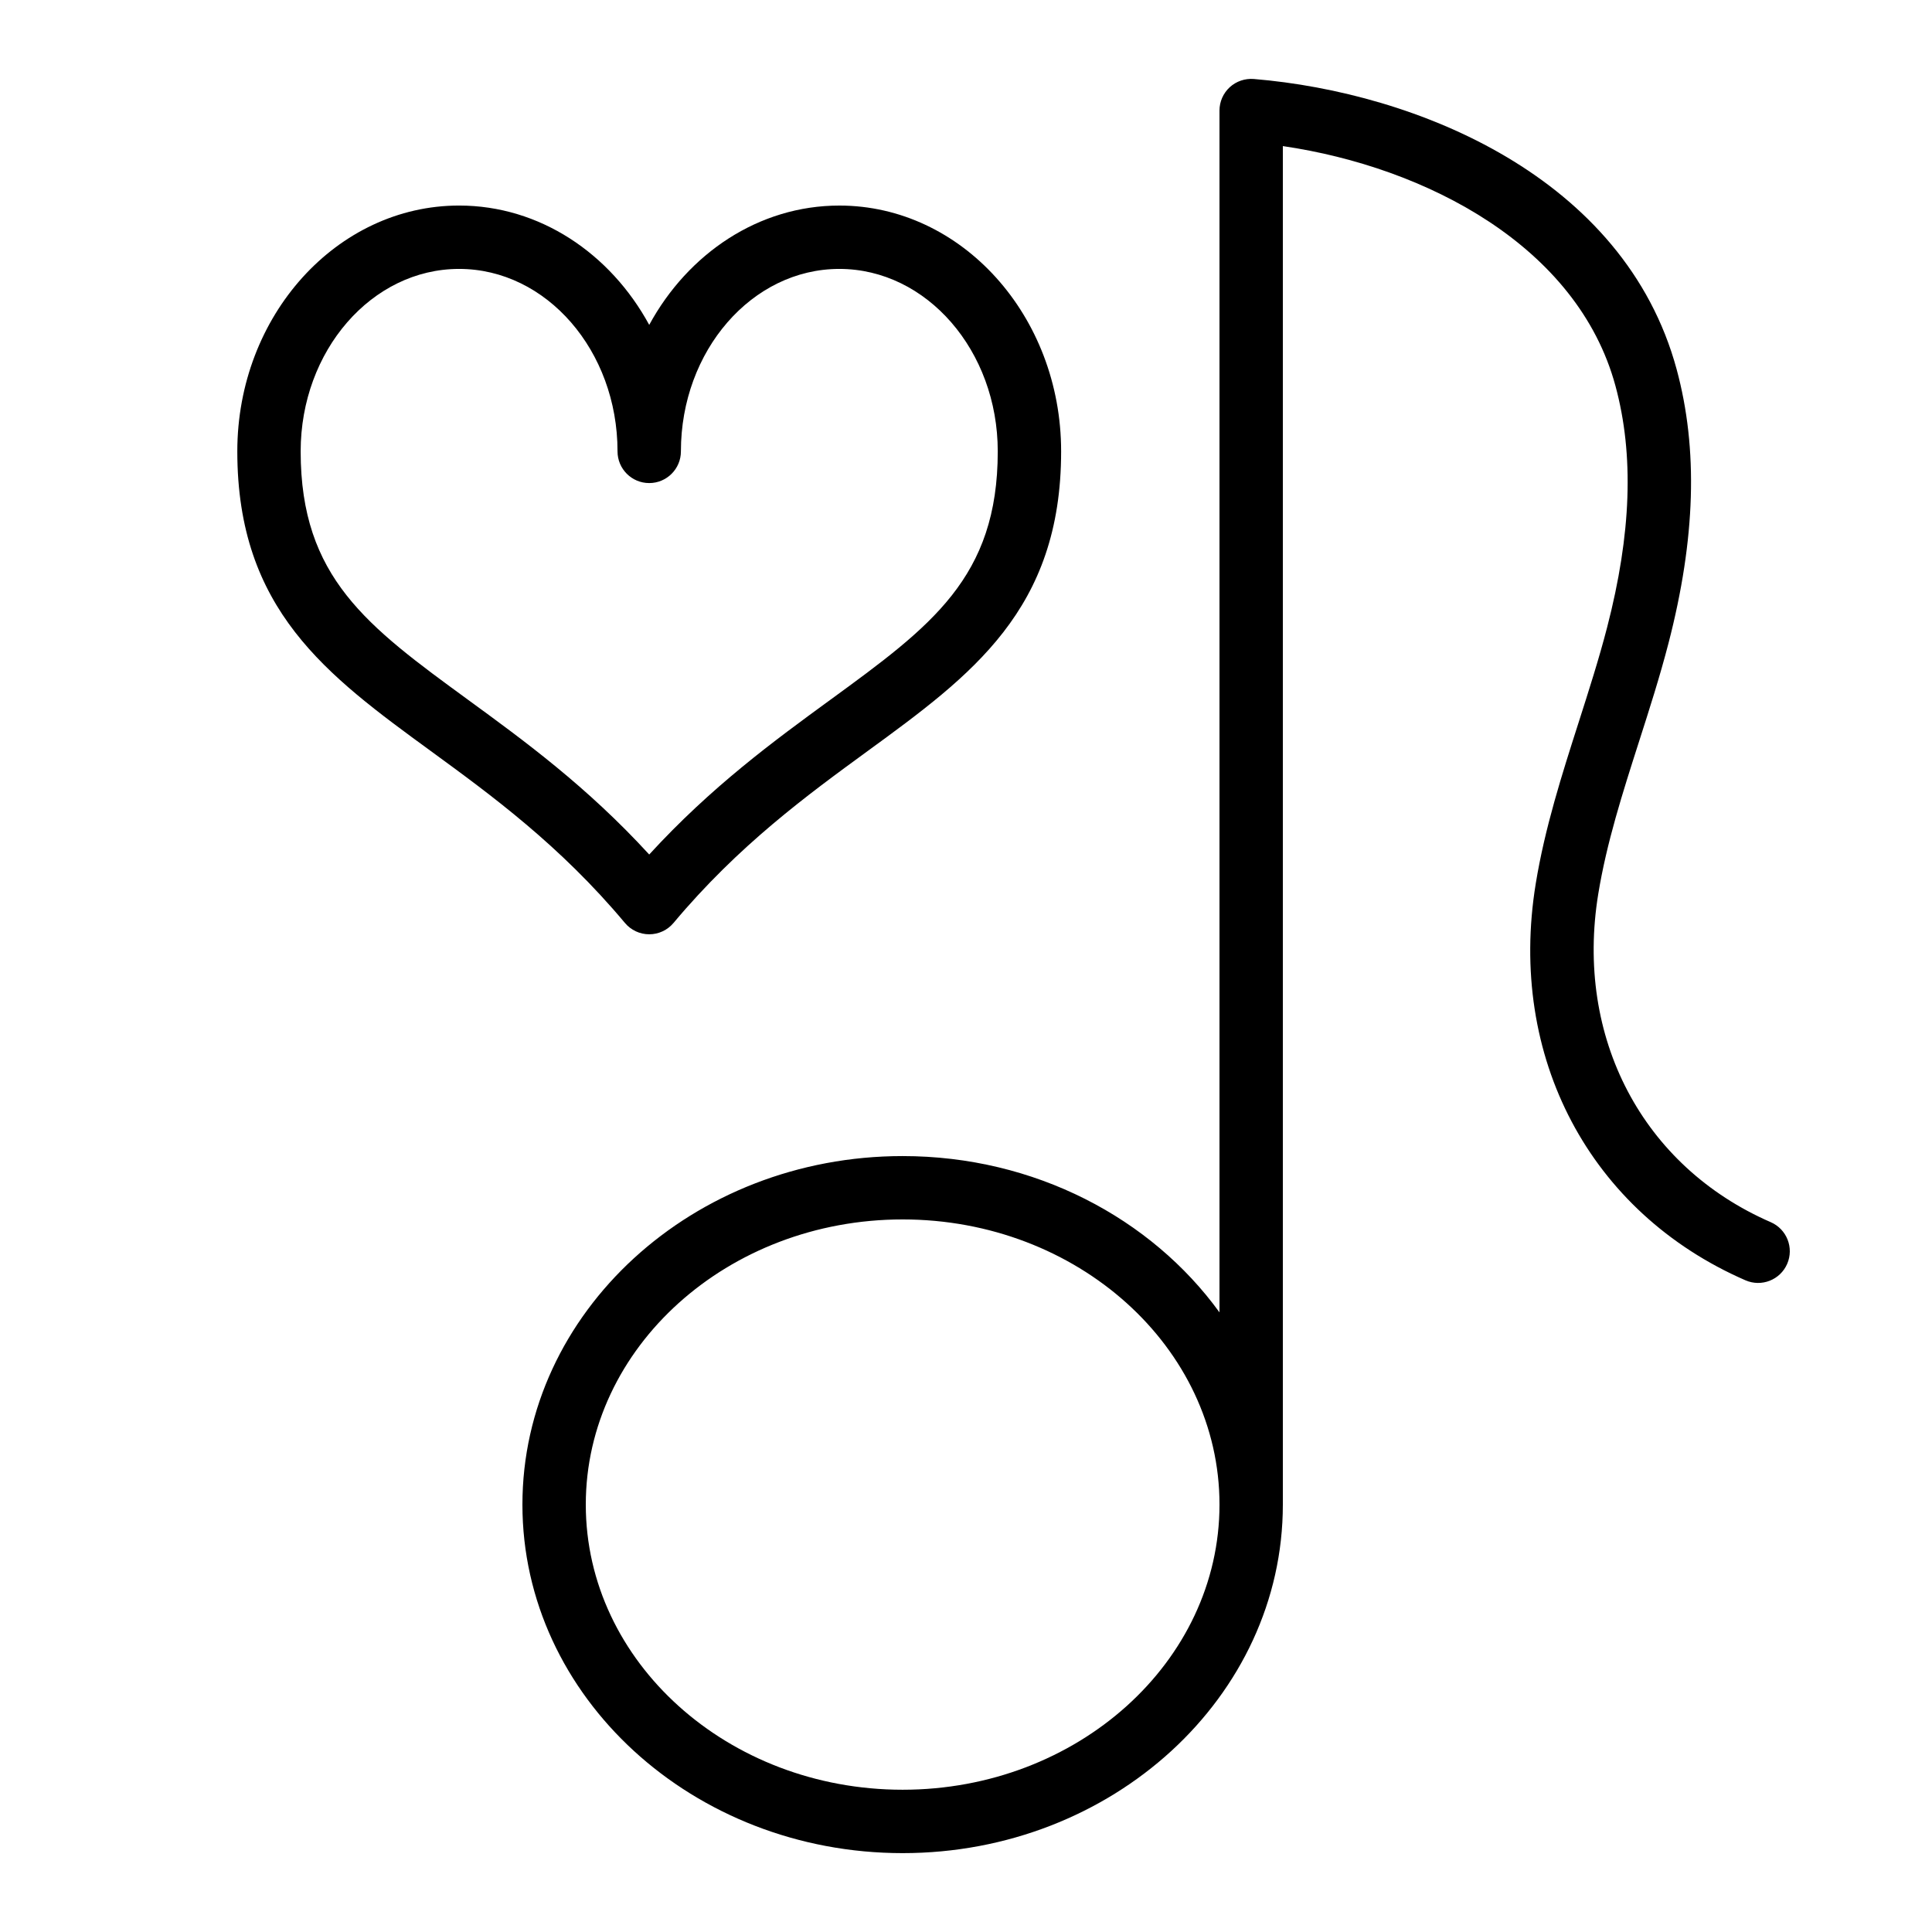
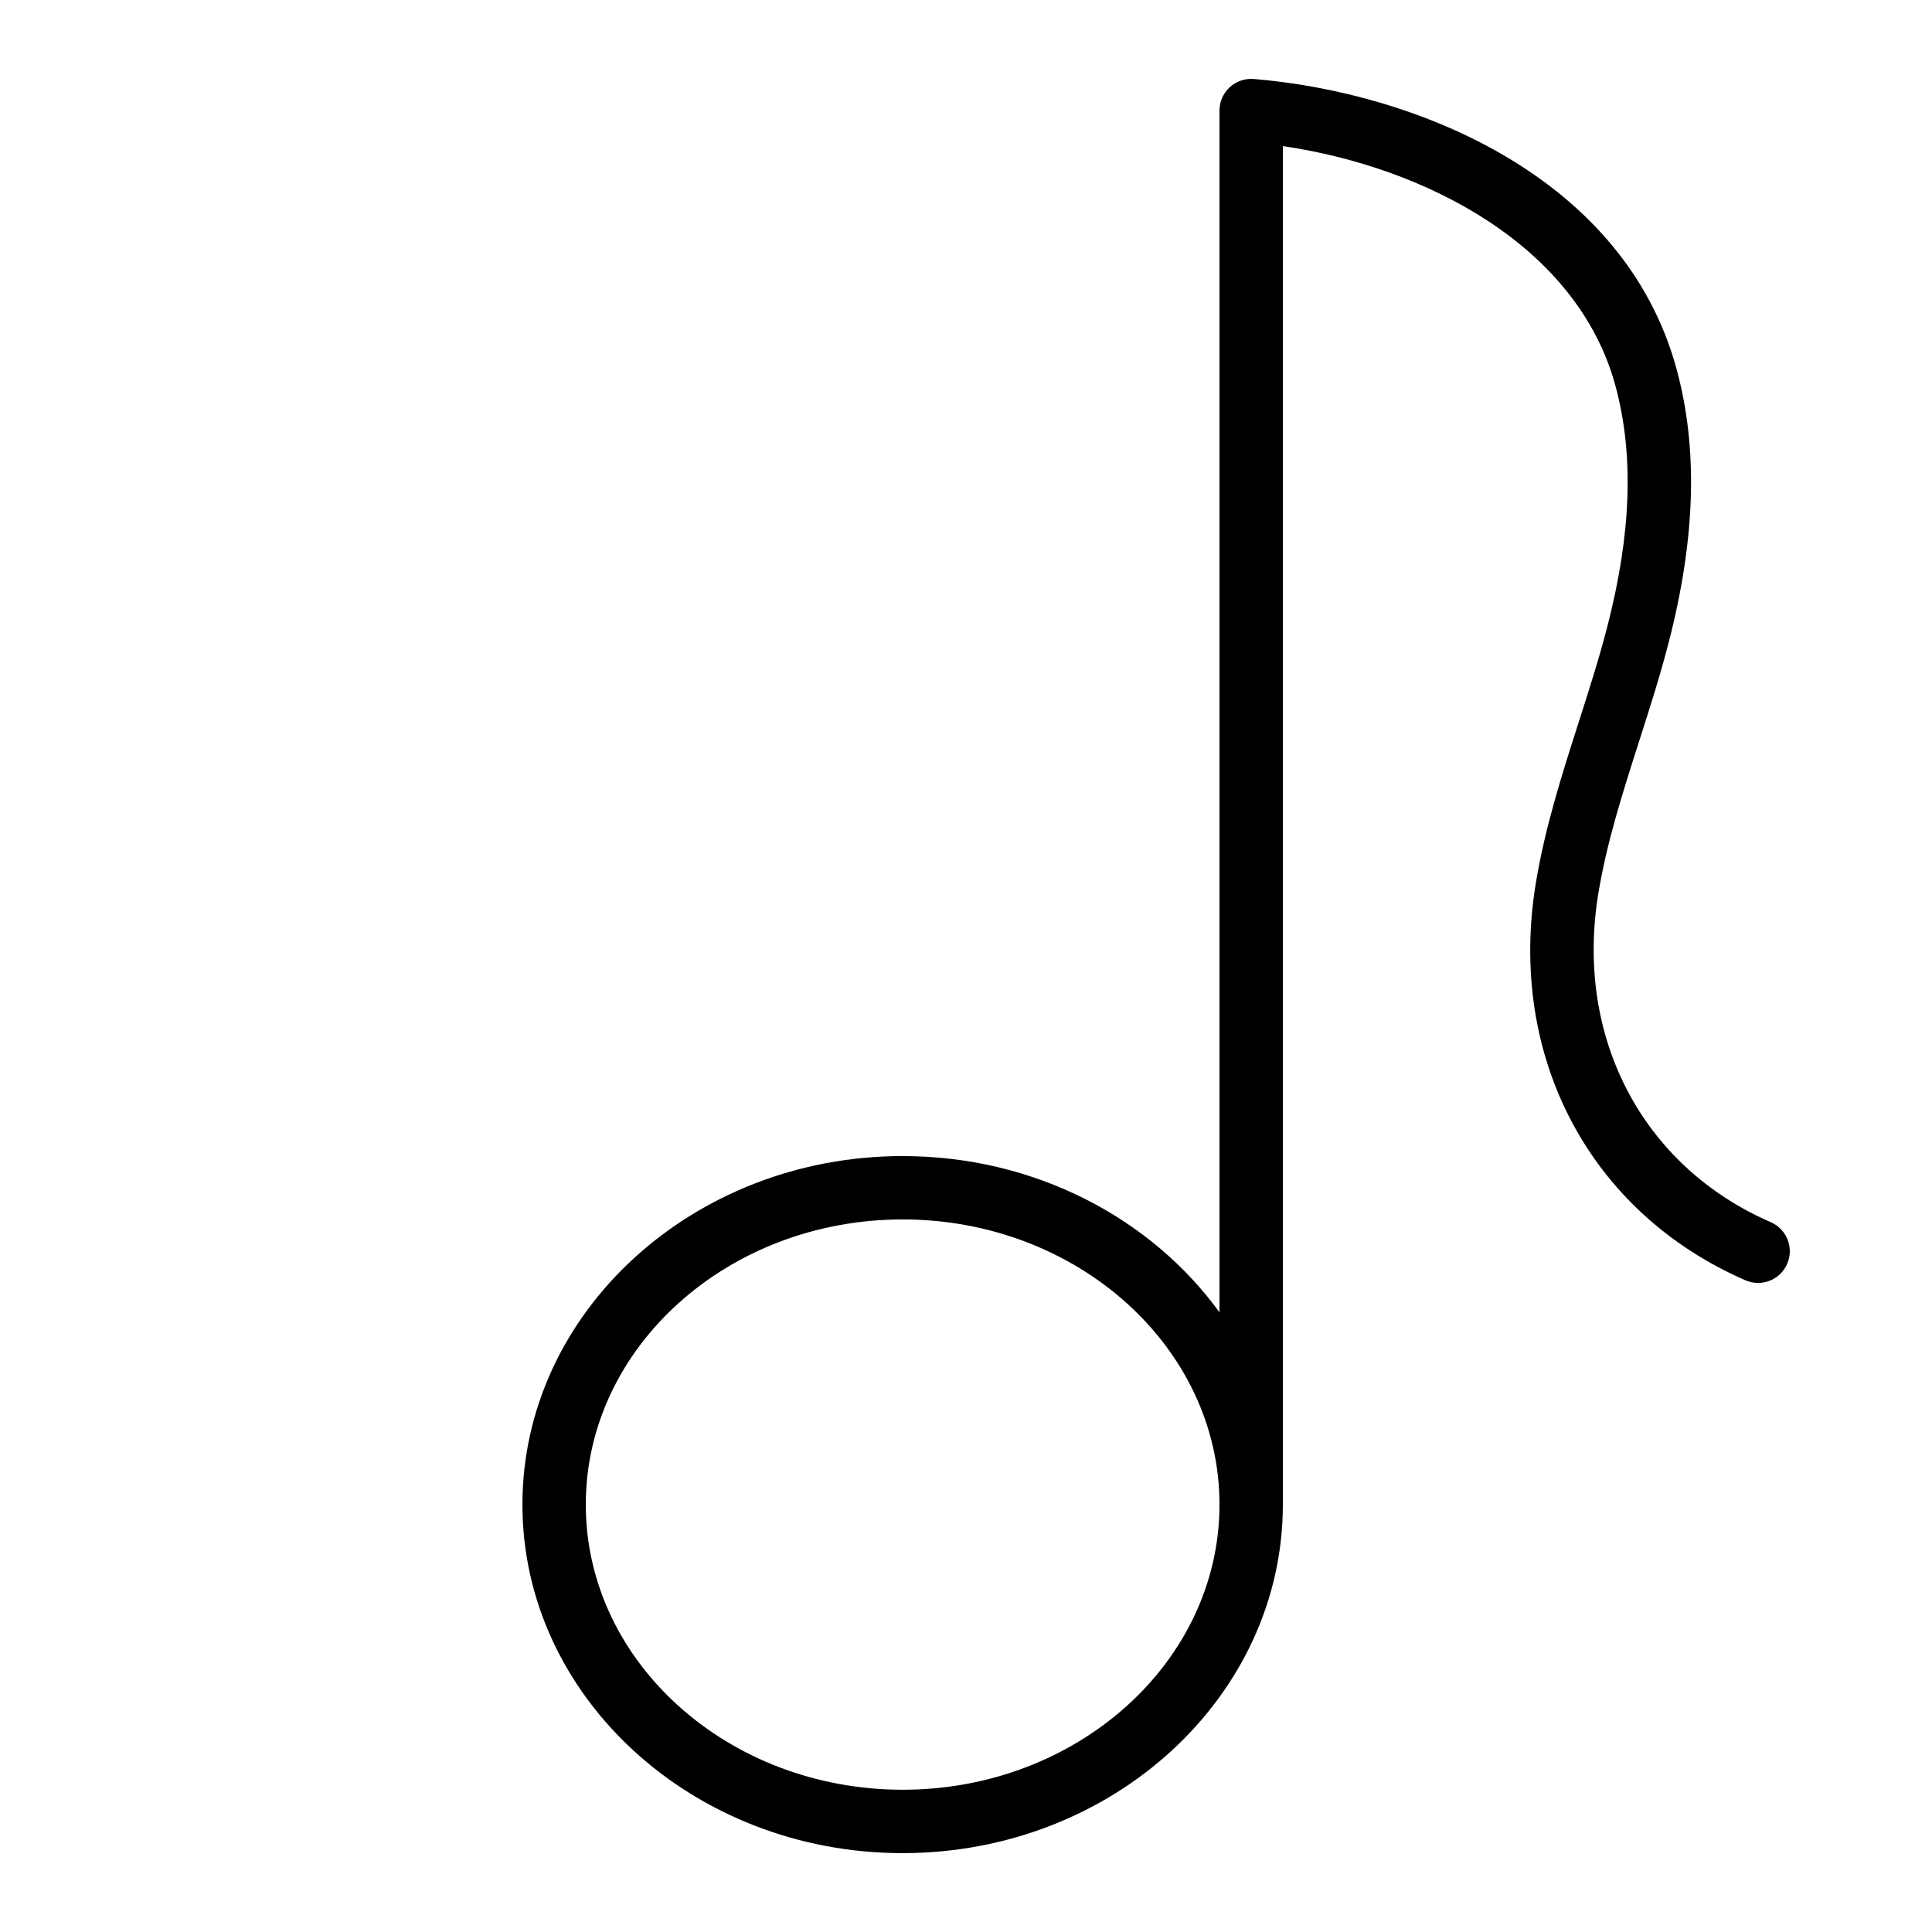
<svg xmlns="http://www.w3.org/2000/svg" fill="#000000" width="800px" height="800px" version="1.1" viewBox="144 144 512 512">
  <g>
    <path d="m578.37 340.49c2.711-8.449 5.508-17.191 7.797-26.027 7.176-27.711 7.883-51.457 2.164-72.582-13.836-51.066-69.016-73.371-112.06-76.949-2.348-0.18-4.652 0.602-6.383 2.188-1.727 1.594-2.711 3.832-2.711 6.18v318.49c-18.062-24.934-48.941-41.418-83.969-41.418-55.559 0-100.76 41.434-100.76 92.363 0 50.93 45.203 92.363 100.76 92.363s100.76-41.434 100.76-92.363v-360.02c38.109 5.59 78.133 26.578 88.148 63.559 4.941 18.238 4.219 39.168-2.211 63.98-2.168 8.375-4.894 16.887-7.527 25.117-4.41 13.777-8.977 28.02-11.391 42.812-7.5 45.895 14.316 87.148 55.582 105.11 4.25 1.852 9.203-0.098 11.051-4.352 1.848-4.25-0.098-9.199-4.352-11.051-33.988-14.785-51.93-48.934-45.711-87 2.223-13.562 6.394-26.594 10.812-40.395zm-195.16 277.81c-46.301 0-83.969-33.902-83.969-75.57s37.668-75.57 83.969-75.57 83.969 33.902 83.969 75.57-37.664 75.57-83.969 75.57z" />
-     <path d="m206.89 263.62c0 41.98 23.746 59.32 51.242 79.387 16.051 11.719 34.246 24.996 51.48 45.582 1.594 1.906 3.953 3.008 6.438 3.008s4.844-1.102 6.438-3.004c17.23-20.586 35.43-33.867 51.48-45.582 27.496-20.07 51.242-37.41 51.242-79.387 0-35.926-26.367-65.148-58.777-65.148-21.352 0-40.086 12.691-50.383 31.621-10.297-18.938-29.027-31.625-50.383-31.625-32.41 0-58.777 29.223-58.777 65.148zm58.777-48.355c23.148 0 41.984 21.691 41.984 48.355 0 4.637 3.758 8.398 8.398 8.398 4.637 0 8.398-3.758 8.398-8.398 0-26.664 18.836-48.355 41.984-48.355 23.148 0 41.984 21.691 41.984 48.355 0 33.449-17.641 46.332-44.352 65.824-14.887 10.863-31.531 23.016-48.016 41.012-16.48-17.996-33.129-30.148-48.016-41.012-26.707-19.496-44.352-32.379-44.352-65.824 0-26.664 18.836-48.355 41.984-48.355z" />
  </g>
</svg>